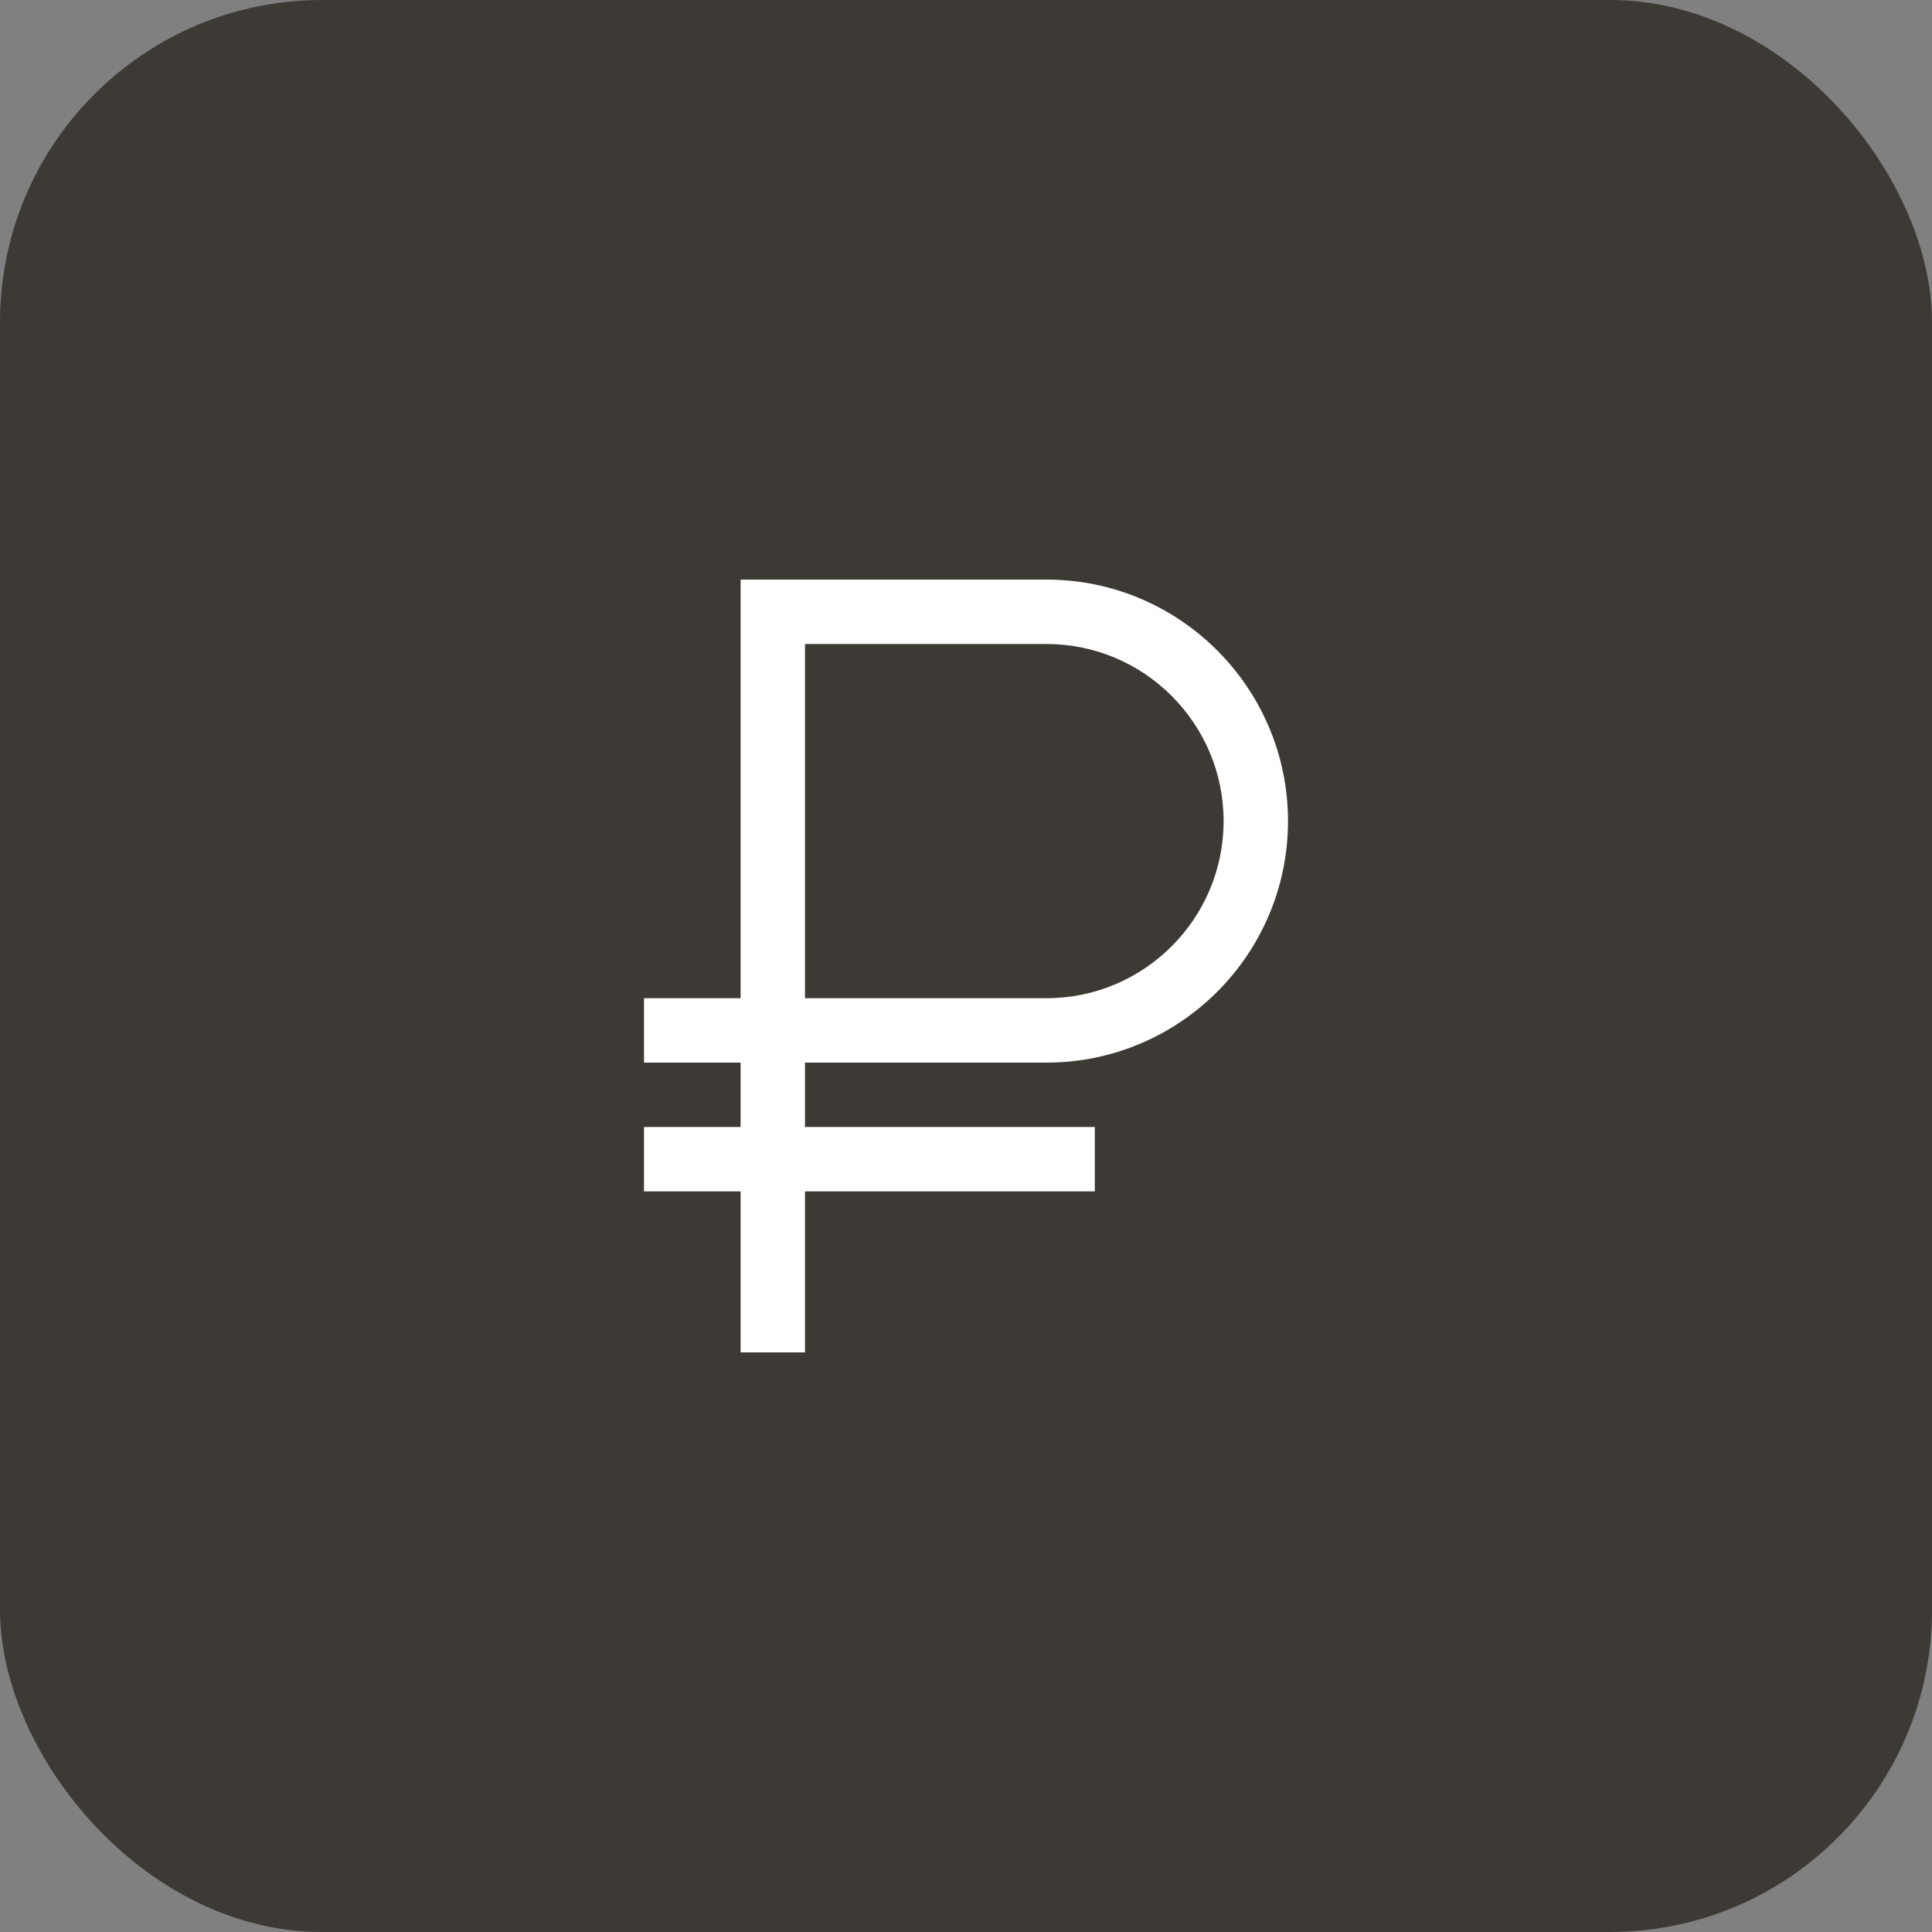
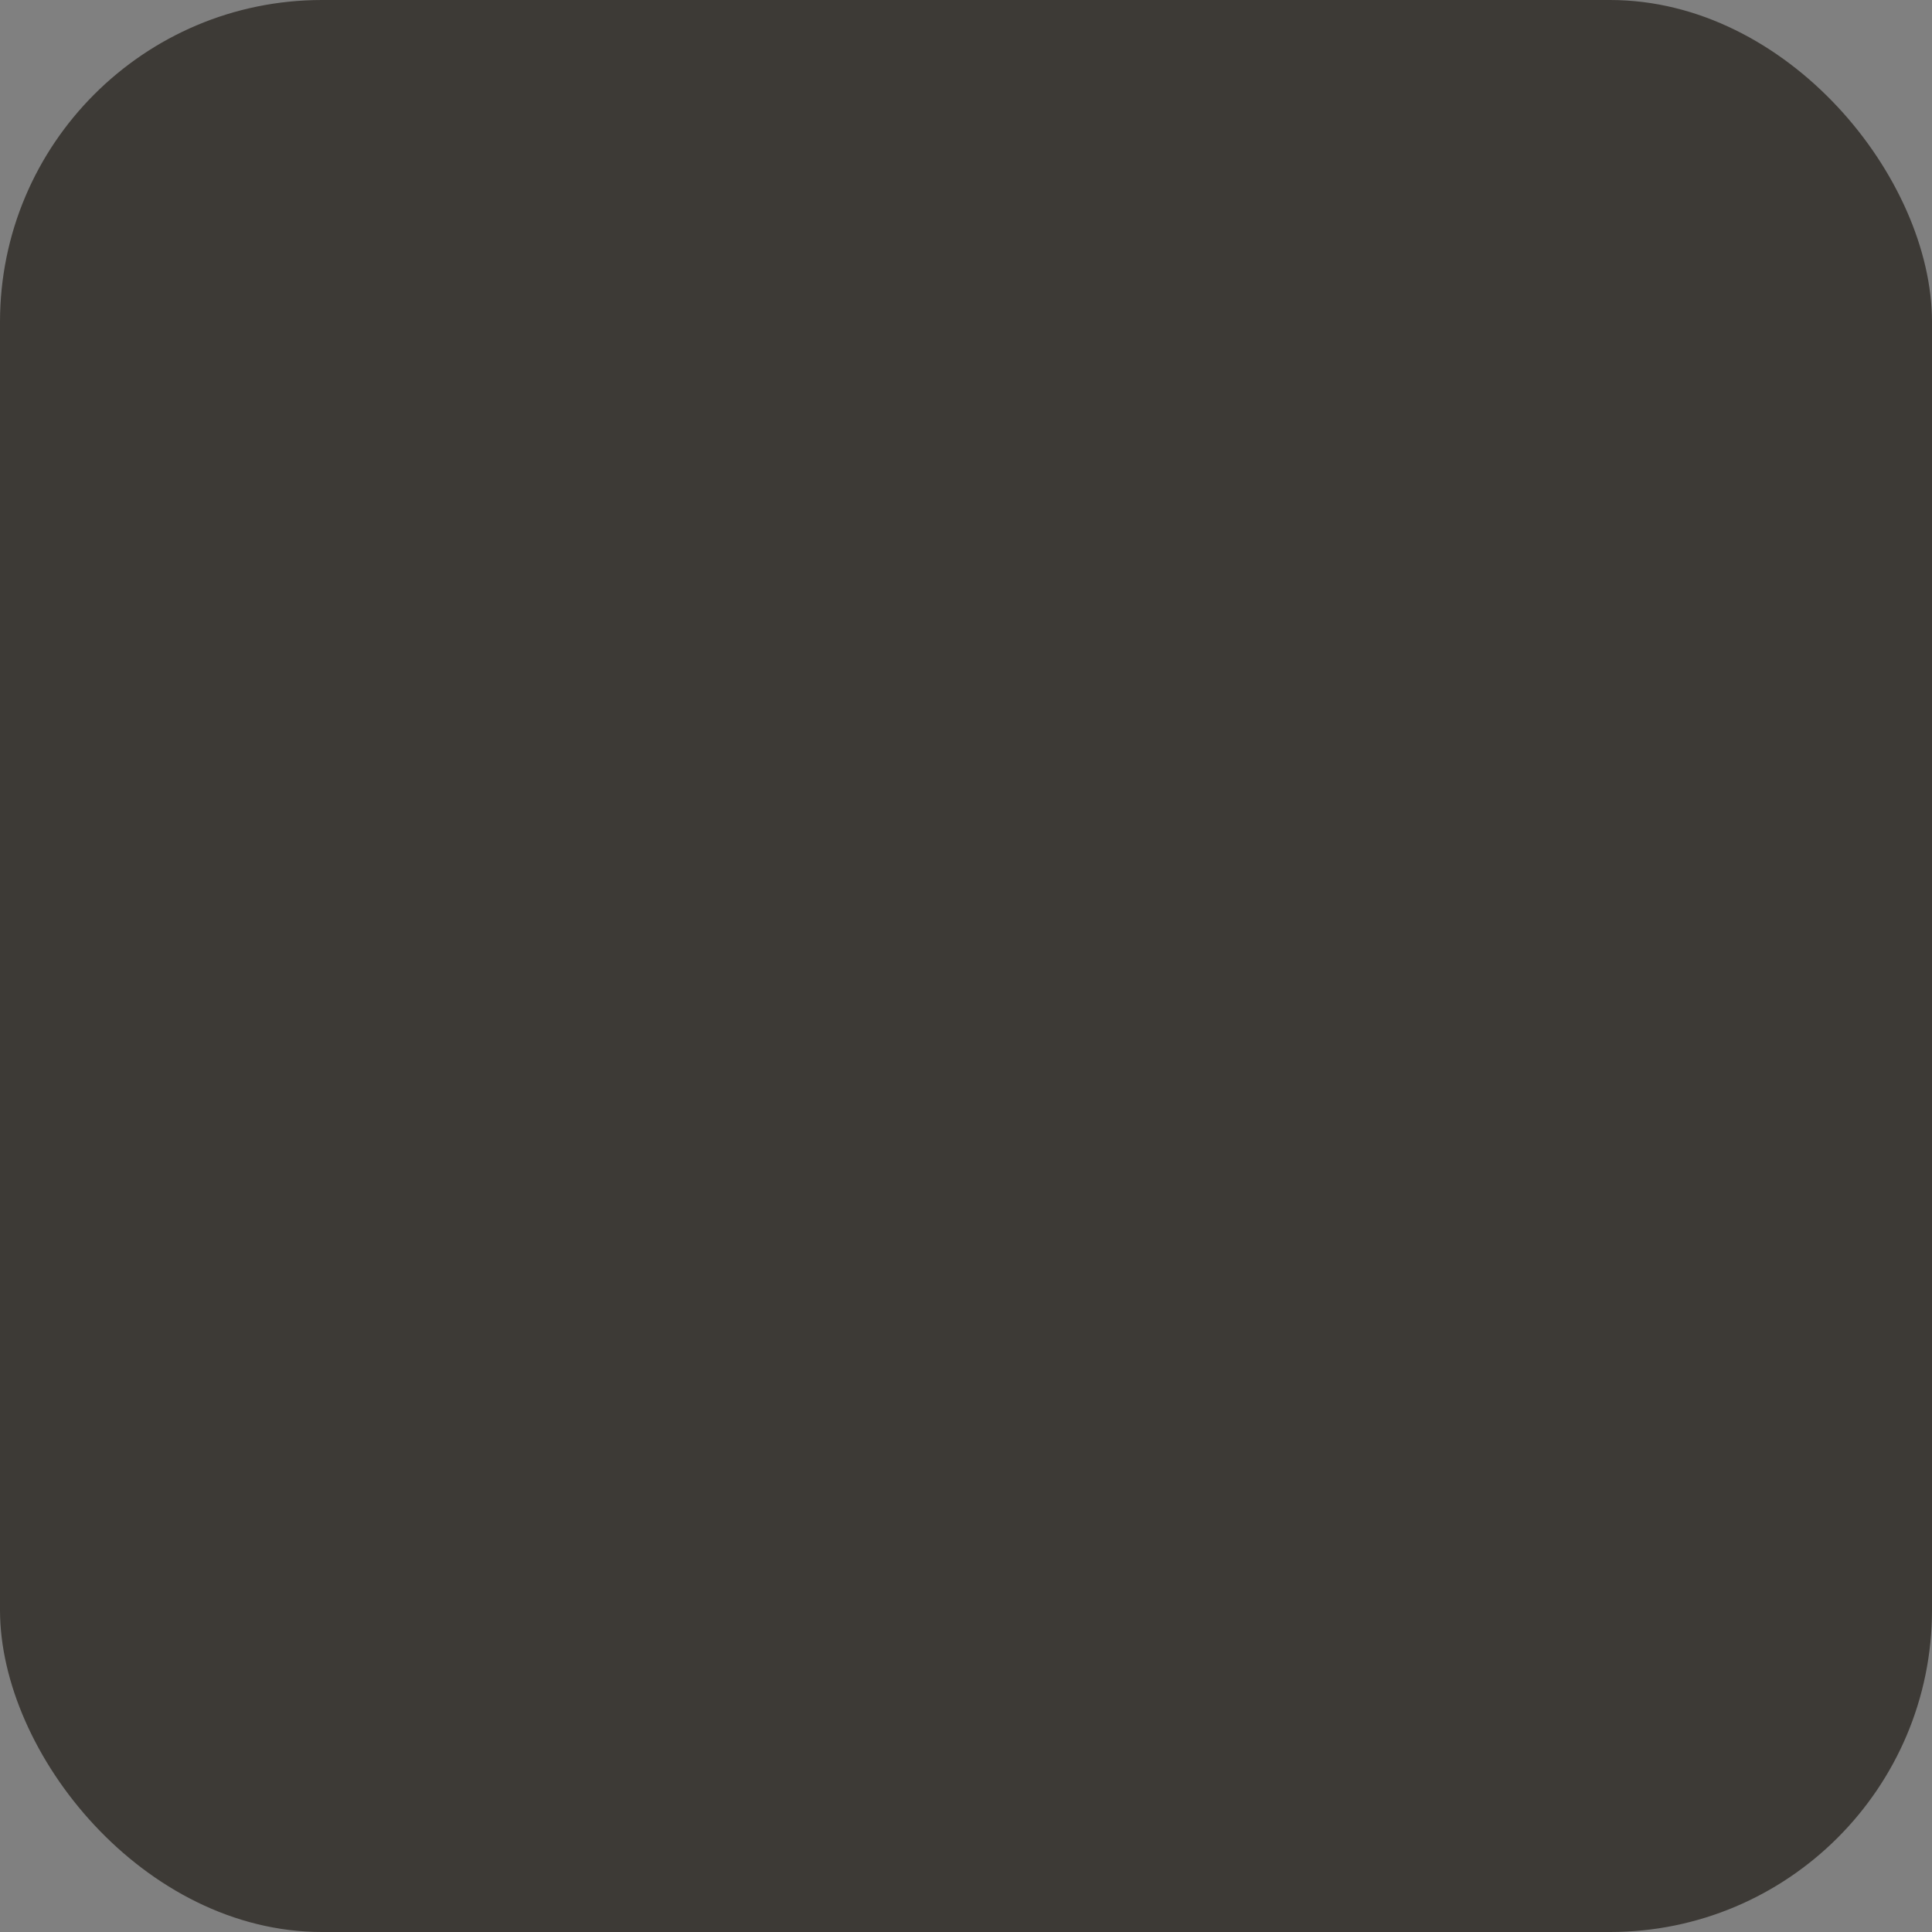
<svg xmlns="http://www.w3.org/2000/svg" width="30" height="30" viewBox="0 0 30 30" fill="none">
  <rect x="0" y="0" width="30" height="30" fill="#808080" stroke="none" />
  <rect width="30" height="30" rx="5" fill="#3D3A36" />
  <g clip-path="url(#clip0_151_202)">
-     <path d="M16.25 16.5C18.318 16.5 20 14.818 20 12.75C20 10.682 18.318 9 16.25 9H11.5V15.5H10V16.5H11.5V17.5H10V18.5H11.5V21H12.5V18.5H17V17.5H12.5V16.5H16.25ZM12.5 10H16.25C17.767 10 19 11.234 19 12.75C19 14.266 17.767 15.5 16.25 15.5H12.5V10Z" fill="white" />
-   </g>
+     </g>
  <defs>
    <clipPath id="clip0_151_202">
-       <rect width="12" height="12" fill="white" transform="translate(9 9)" />
-     </clipPath>
+       </clipPath>
  </defs>
</svg>